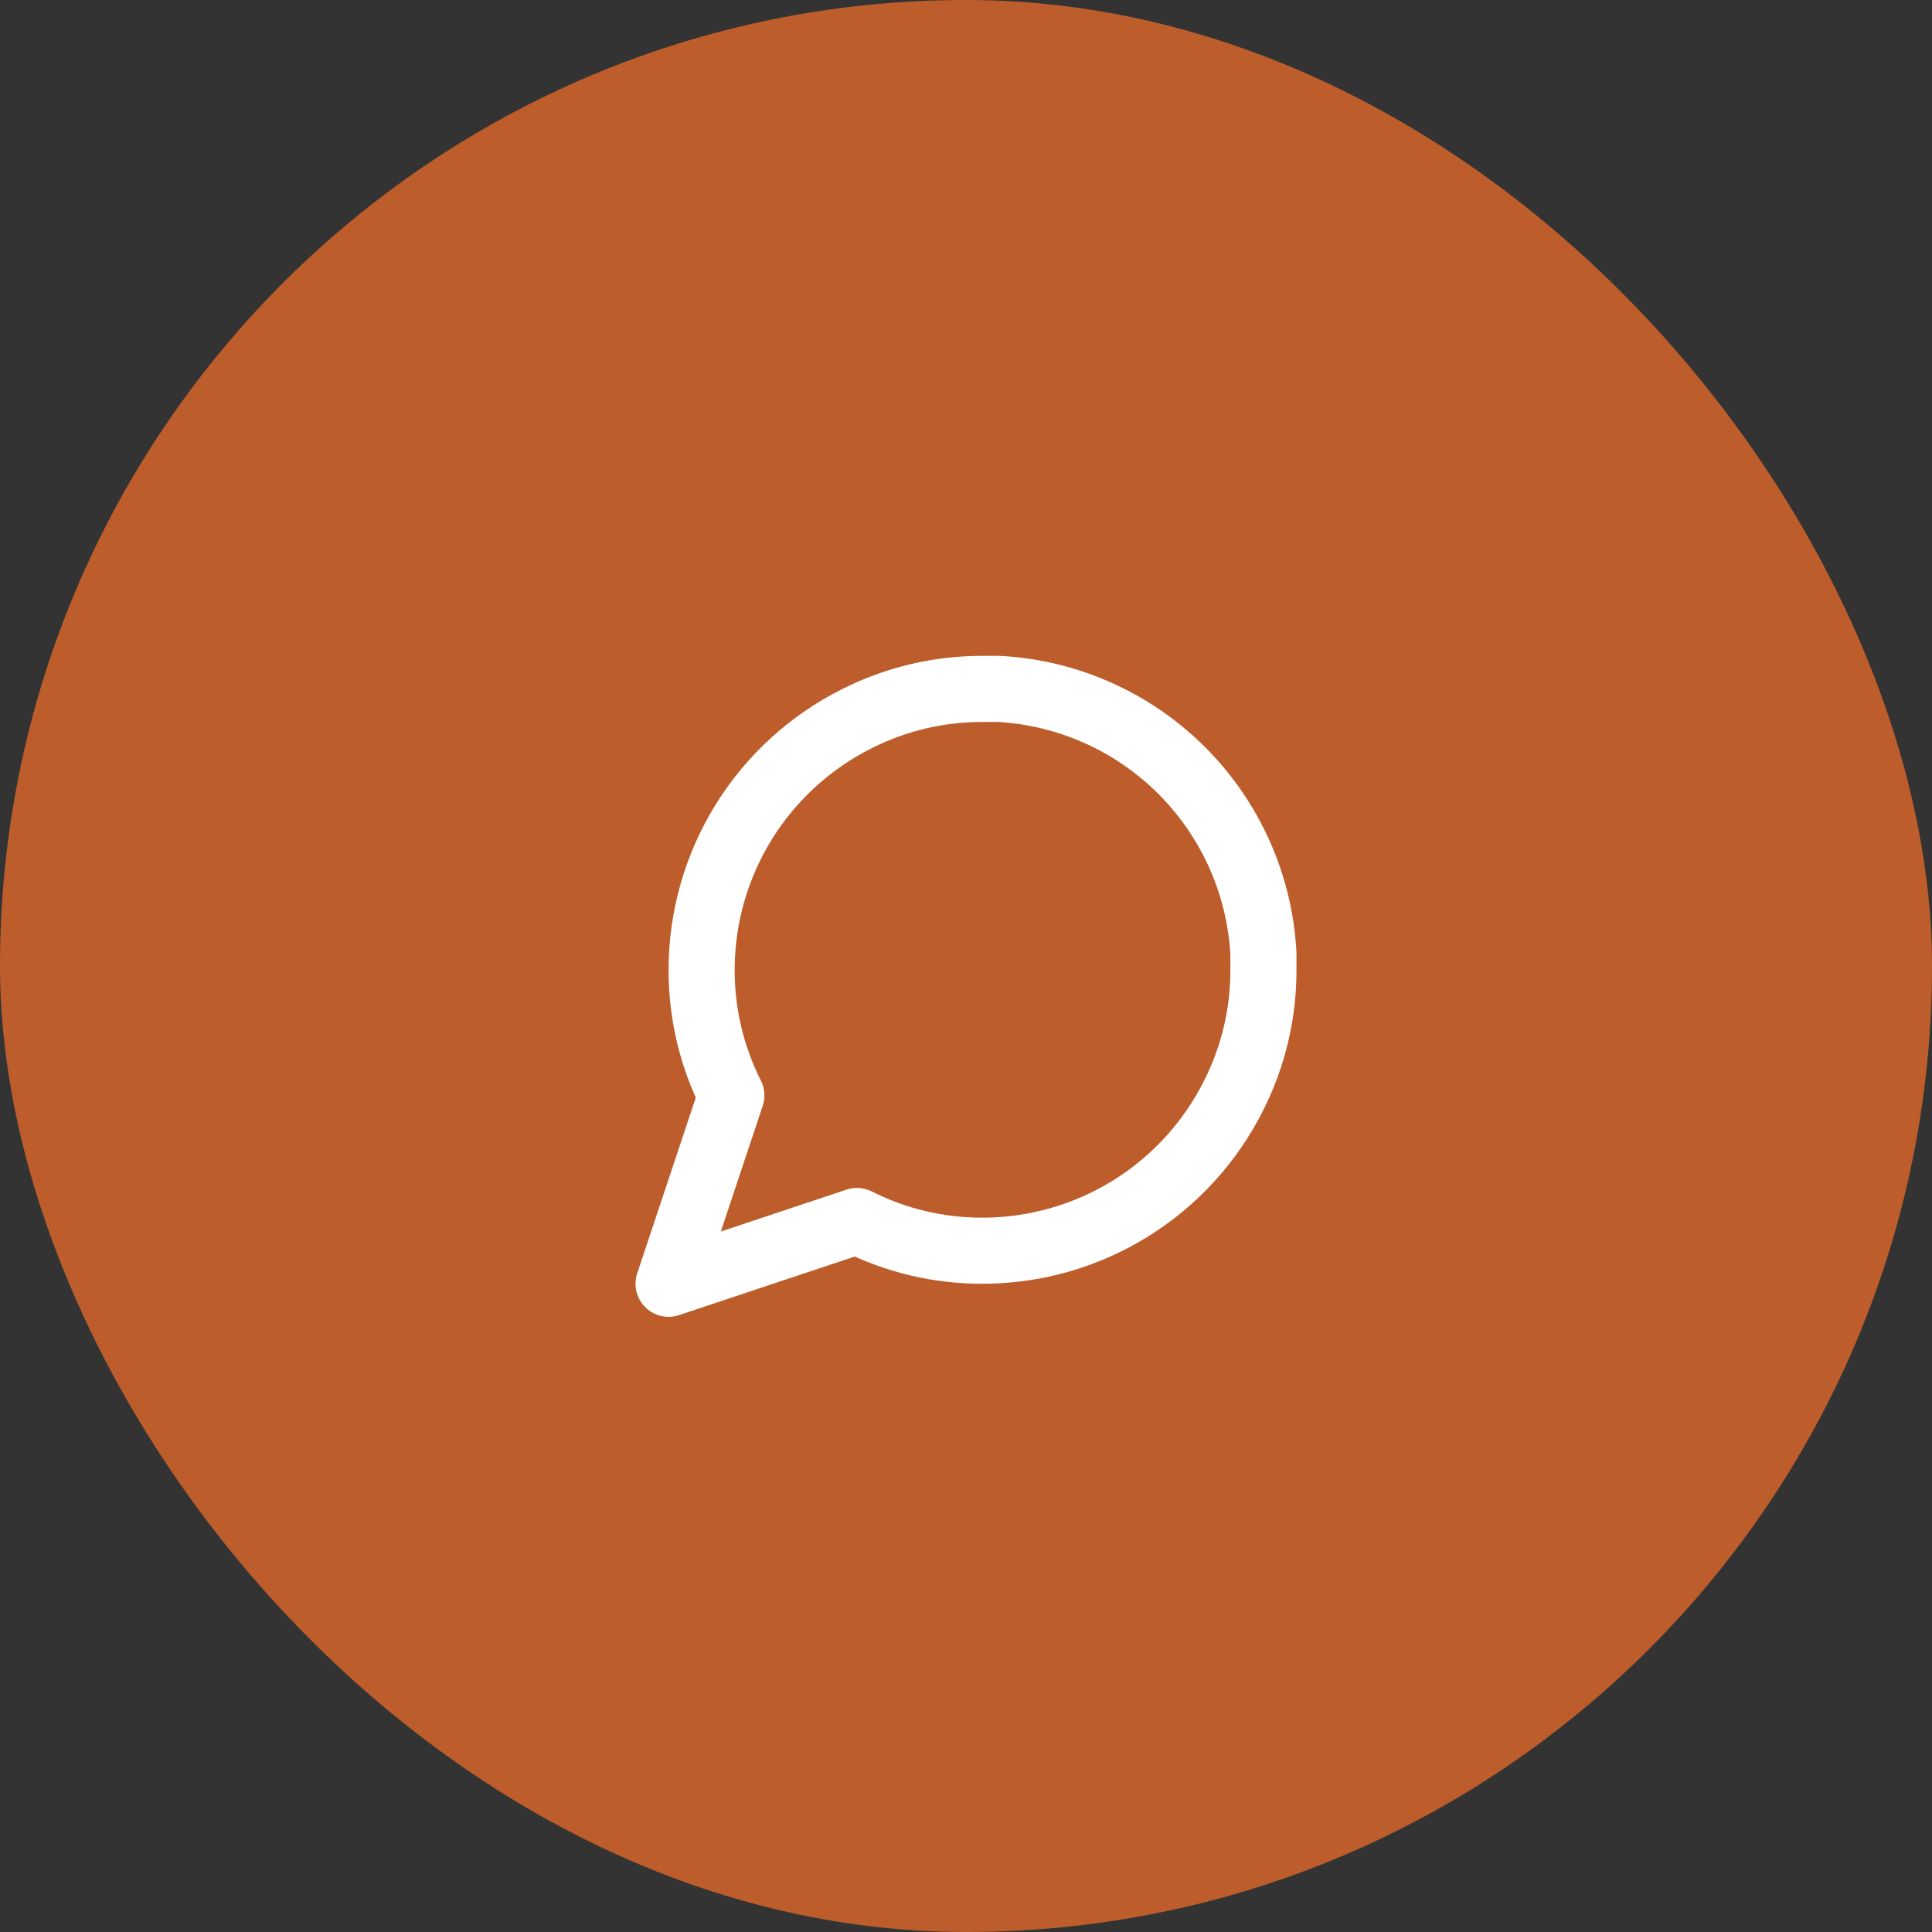
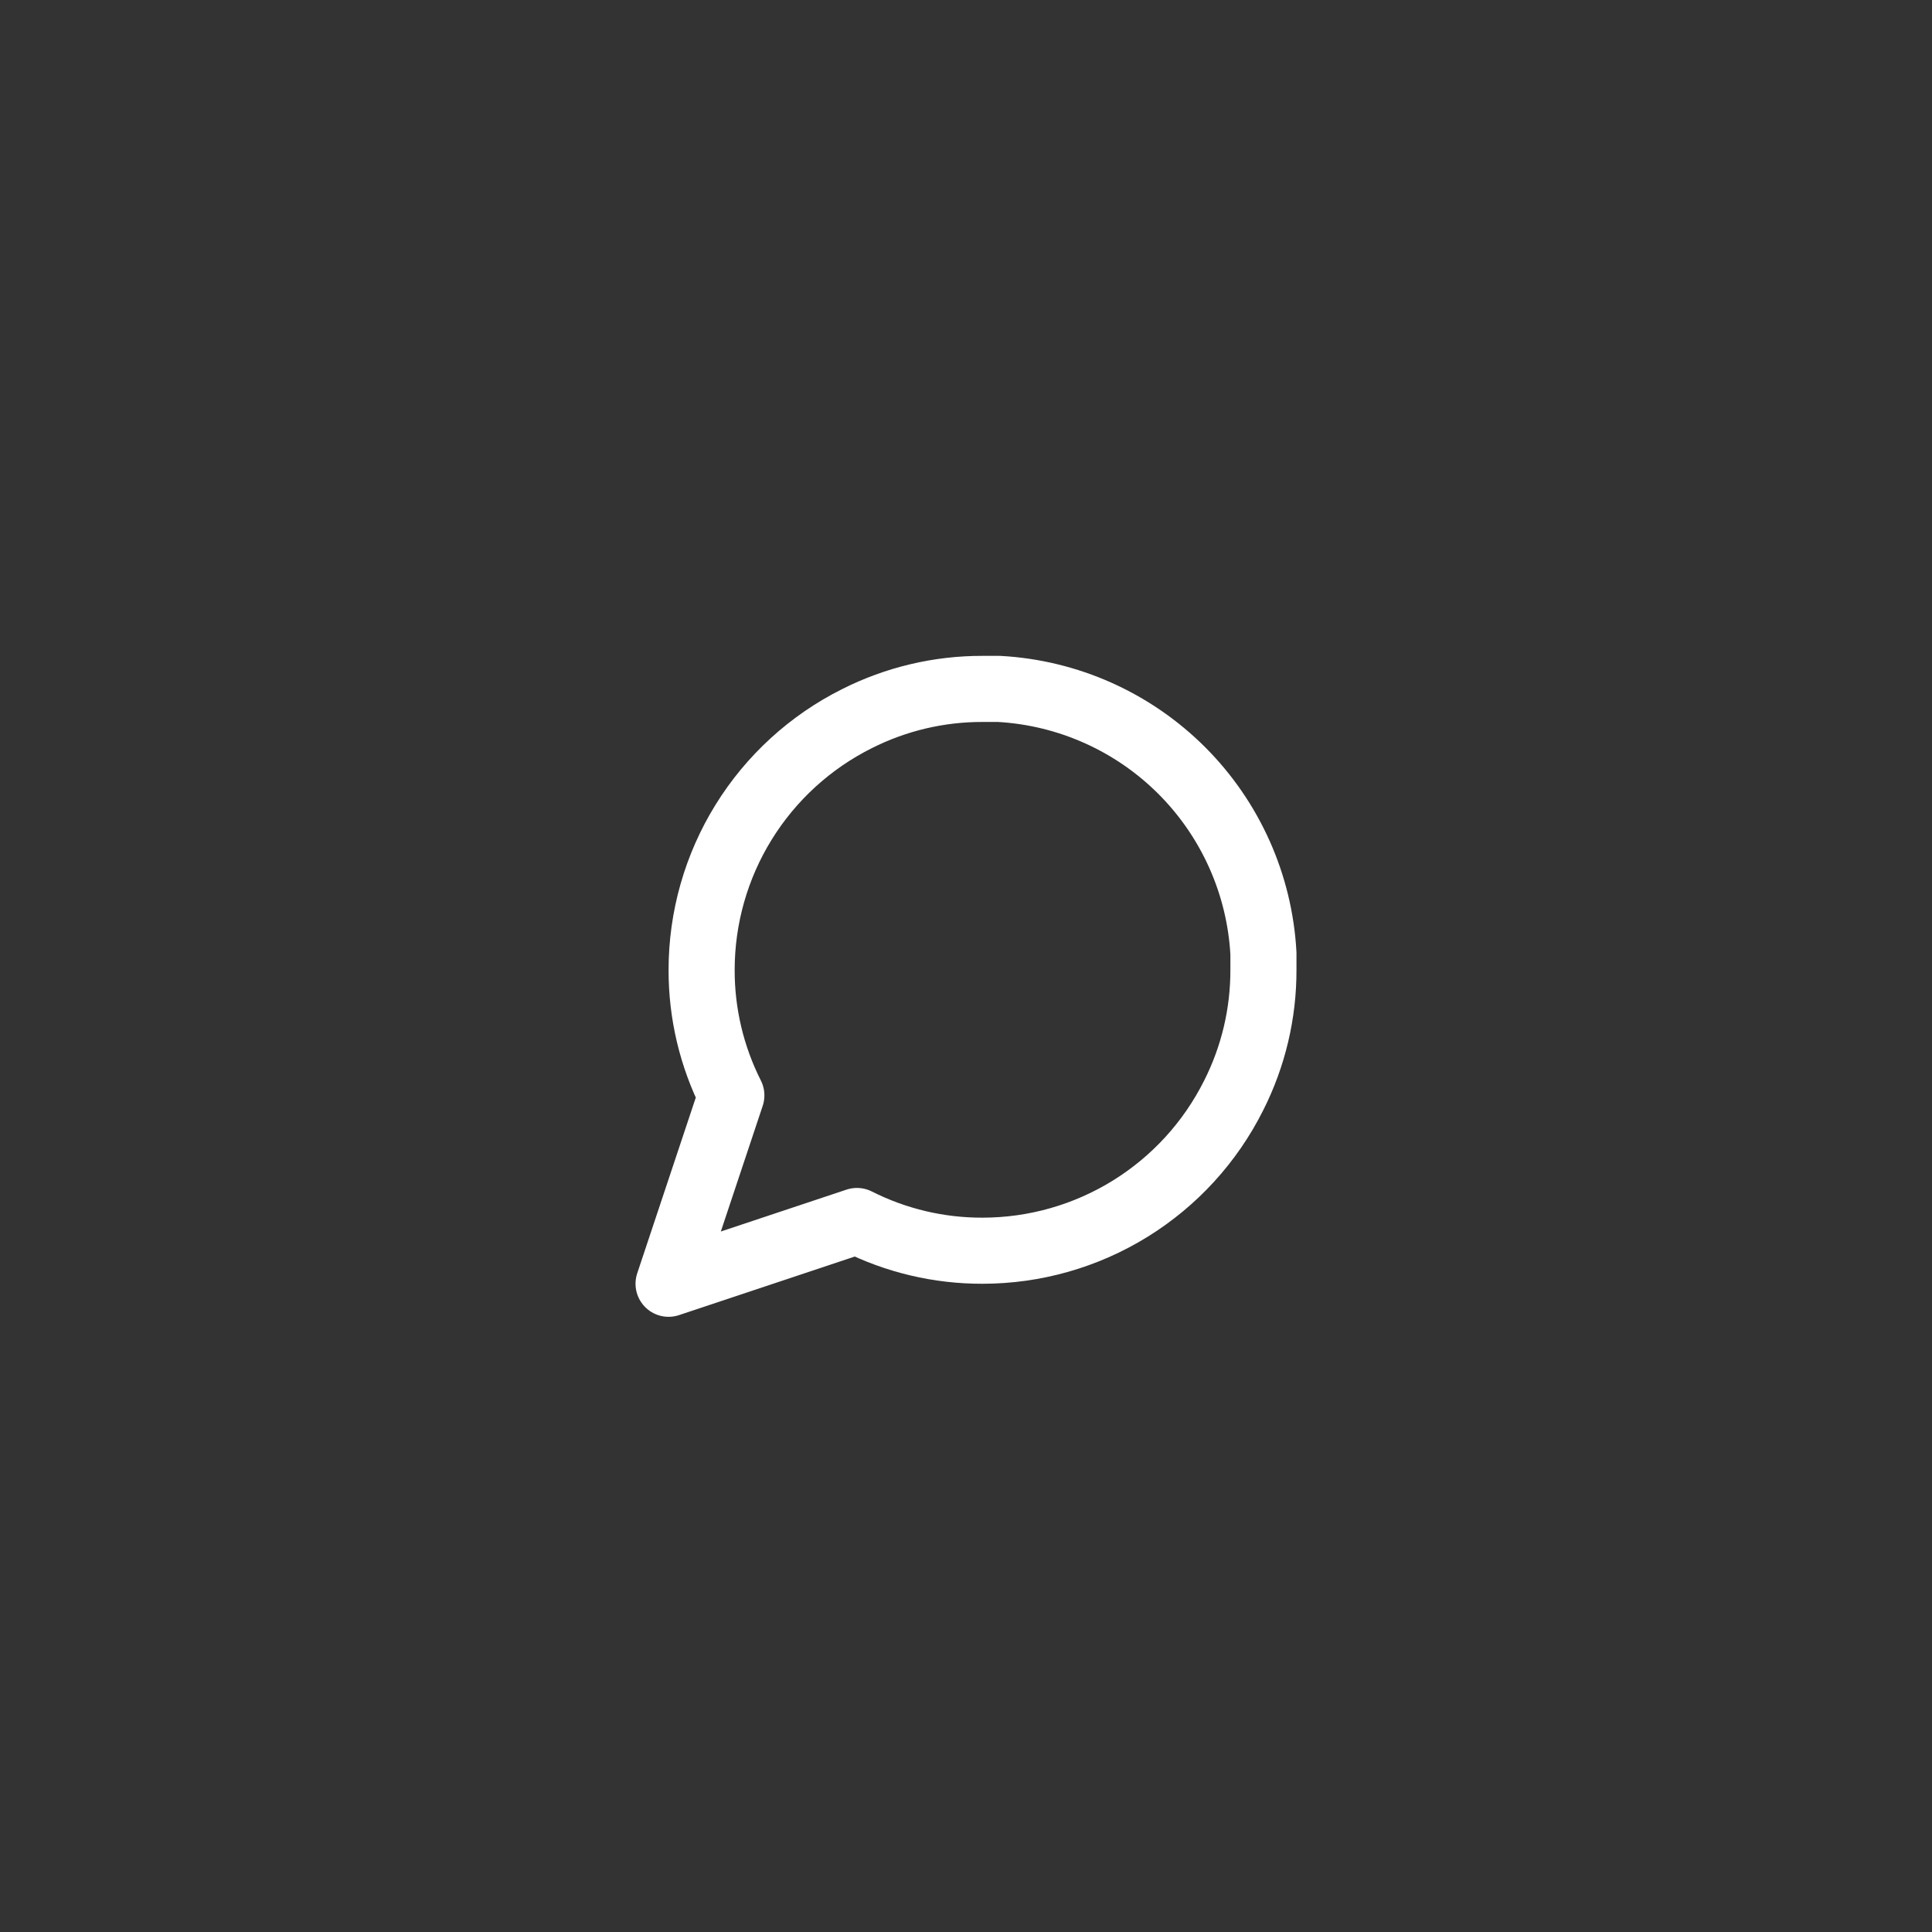
<svg xmlns="http://www.w3.org/2000/svg" width="95" height="95" viewBox="0 0 95 95" fill="none">
  <rect x="0" y="0" width="95" height="95" fill="#333333" stroke="none" />
-   <rect width="95" height="95" rx="47.5" fill="#BD5D2B" />
-   <path d="M62.125 47.688C62.131 49.832 61.63 51.948 60.663 53.862C59.516 56.157 57.753 58.086 55.572 59.435C53.391 60.784 50.877 61.499 48.312 61.5C46.168 61.506 44.052 61.005 42.138 60.038L32.875 63.125L35.962 53.862C34.995 51.948 34.494 49.832 34.5 47.688C34.501 45.123 35.216 42.609 36.565 40.428C37.914 38.247 39.843 36.484 42.138 35.337C44.052 34.371 46.168 33.87 48.312 33.875H49.125C52.512 34.062 55.711 35.492 58.11 37.89C60.508 40.289 61.938 43.488 62.125 46.875V47.688Z" stroke="white" stroke-width="3.25" stroke-linecap="round" stroke-linejoin="round" />
+   <path d="M62.125 47.688C62.131 49.832 61.63 51.948 60.663 53.862C59.516 56.157 57.753 58.086 55.572 59.435C53.391 60.784 50.877 61.499 48.312 61.5C46.168 61.506 44.052 61.005 42.138 60.038L32.875 63.125L35.962 53.862C34.995 51.948 34.494 49.832 34.5 47.688C34.501 45.123 35.216 42.609 36.565 40.428C37.914 38.247 39.843 36.484 42.138 35.337C44.052 34.371 46.168 33.87 48.312 33.875H49.125C52.512 34.062 55.711 35.492 58.11 37.89C60.508 40.289 61.938 43.488 62.125 46.875Z" stroke="white" stroke-width="3.25" stroke-linecap="round" stroke-linejoin="round" />
</svg>